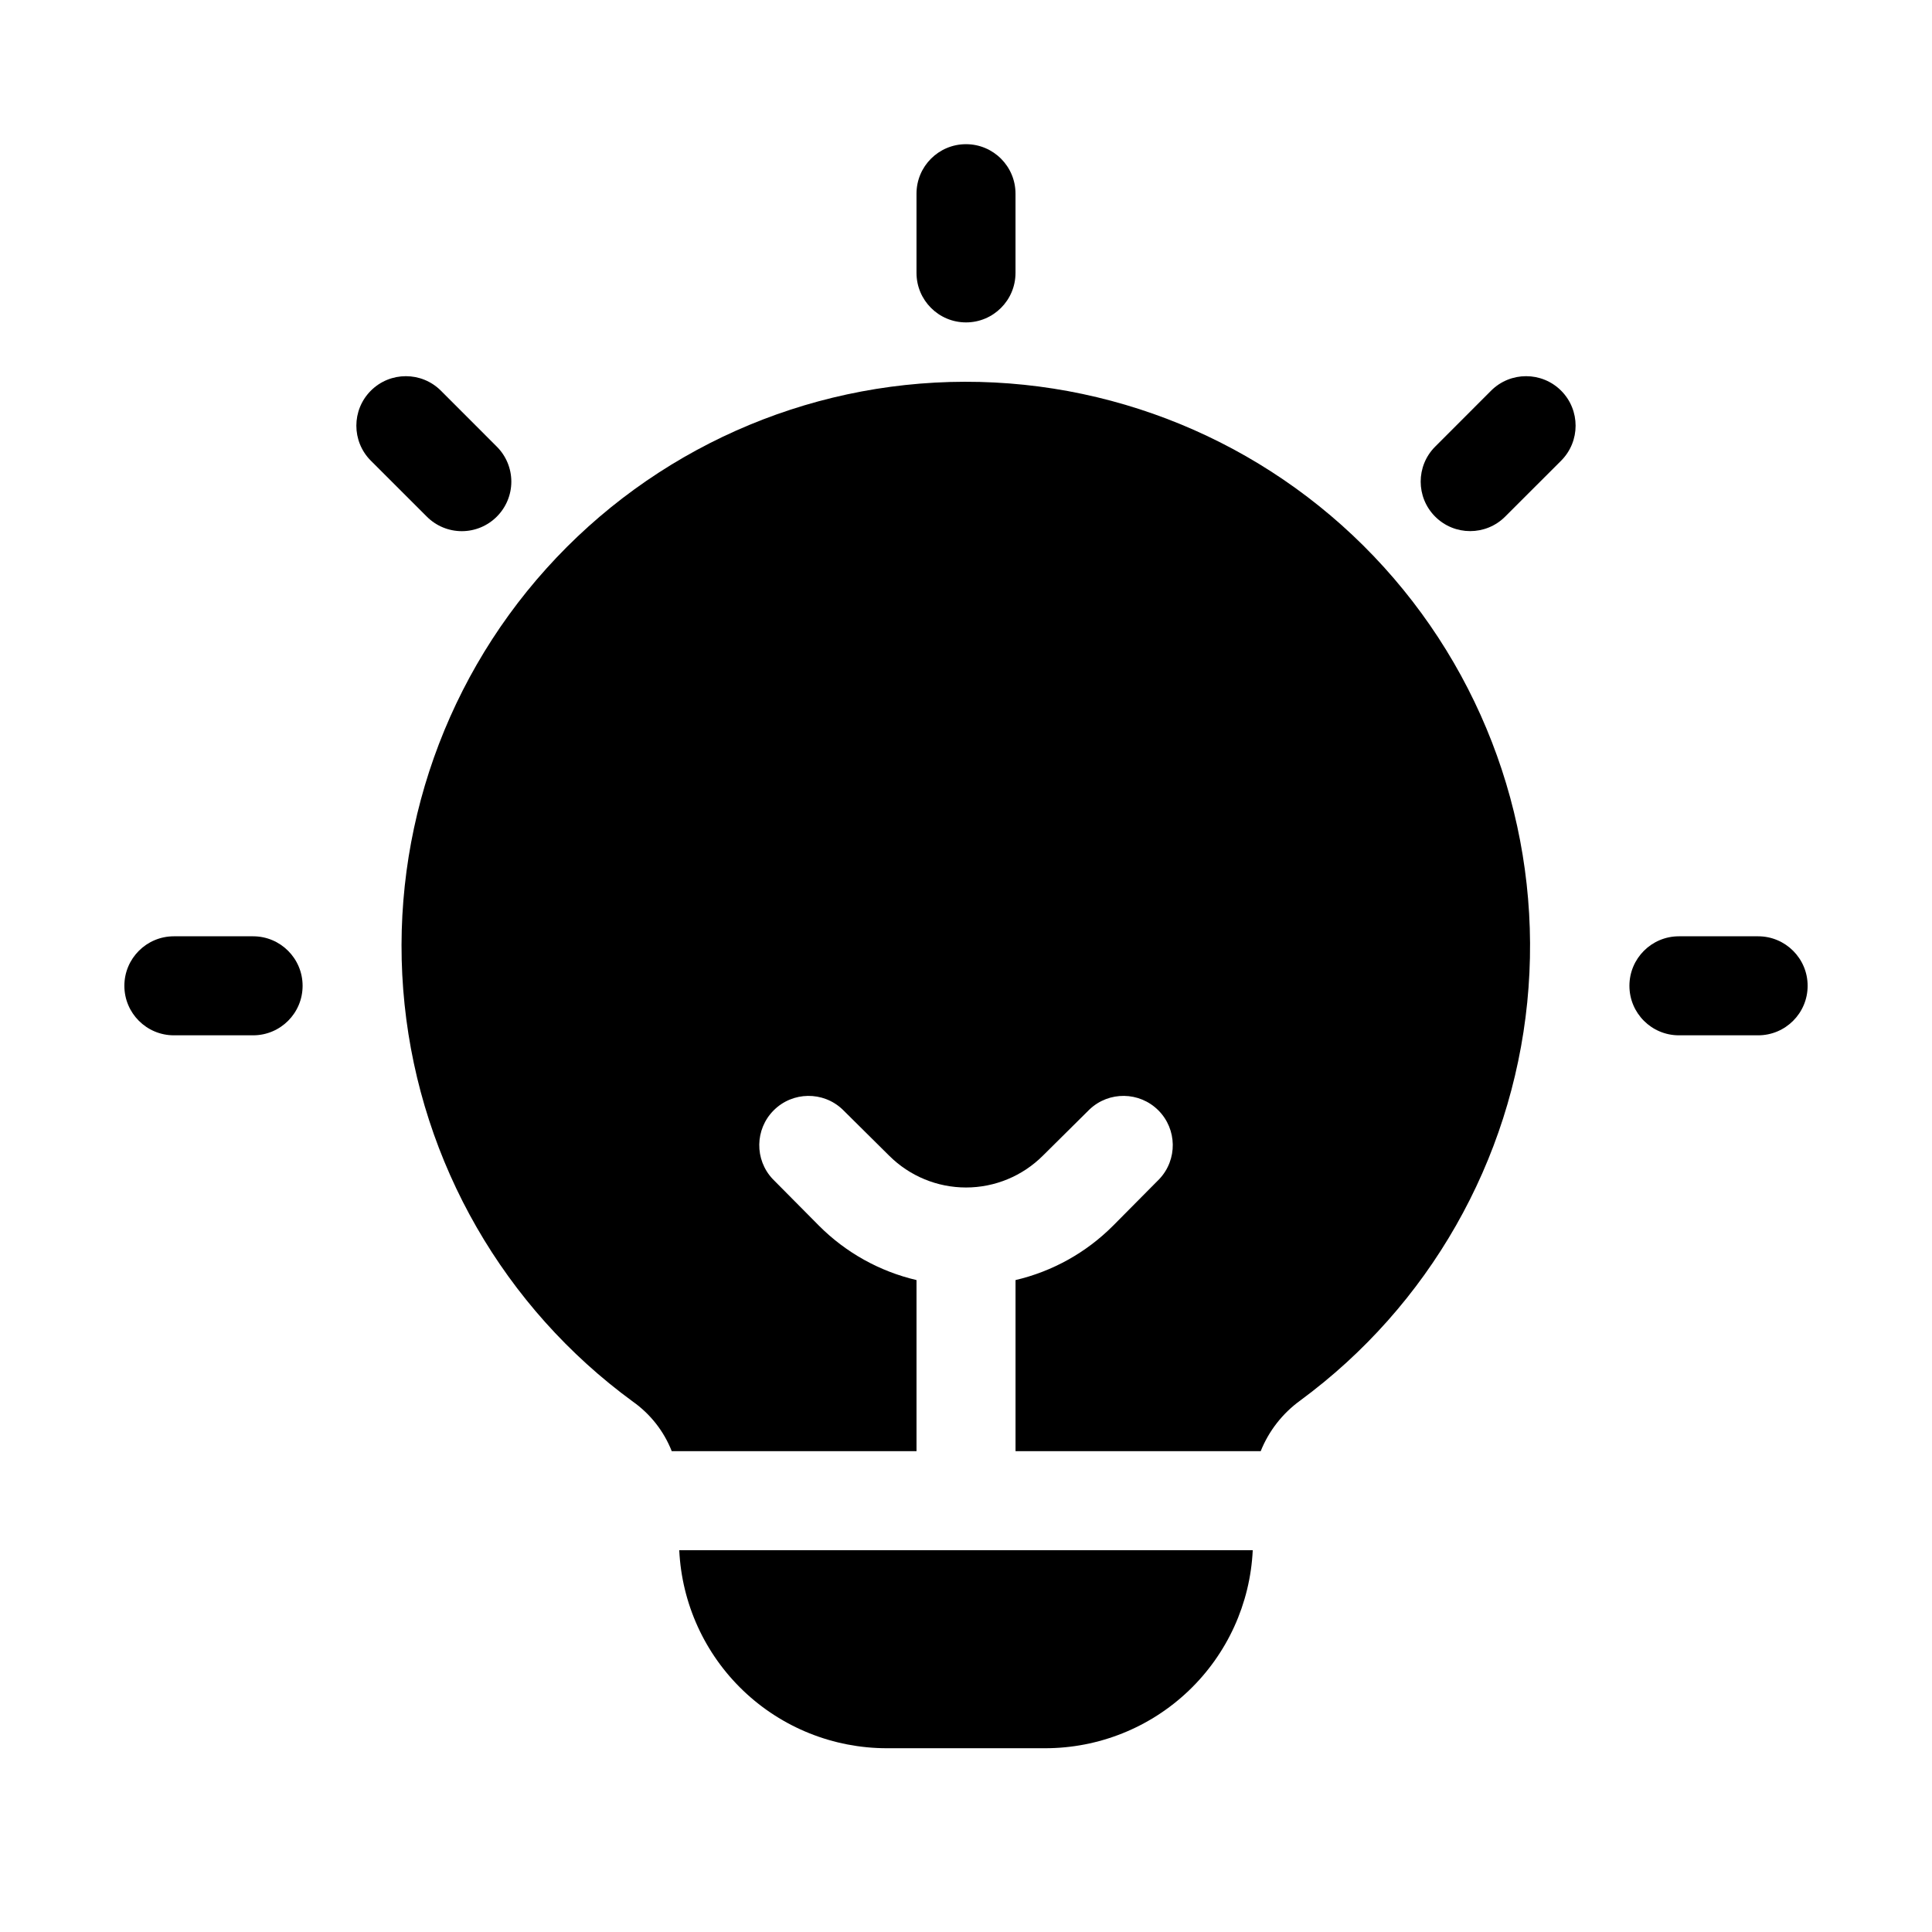
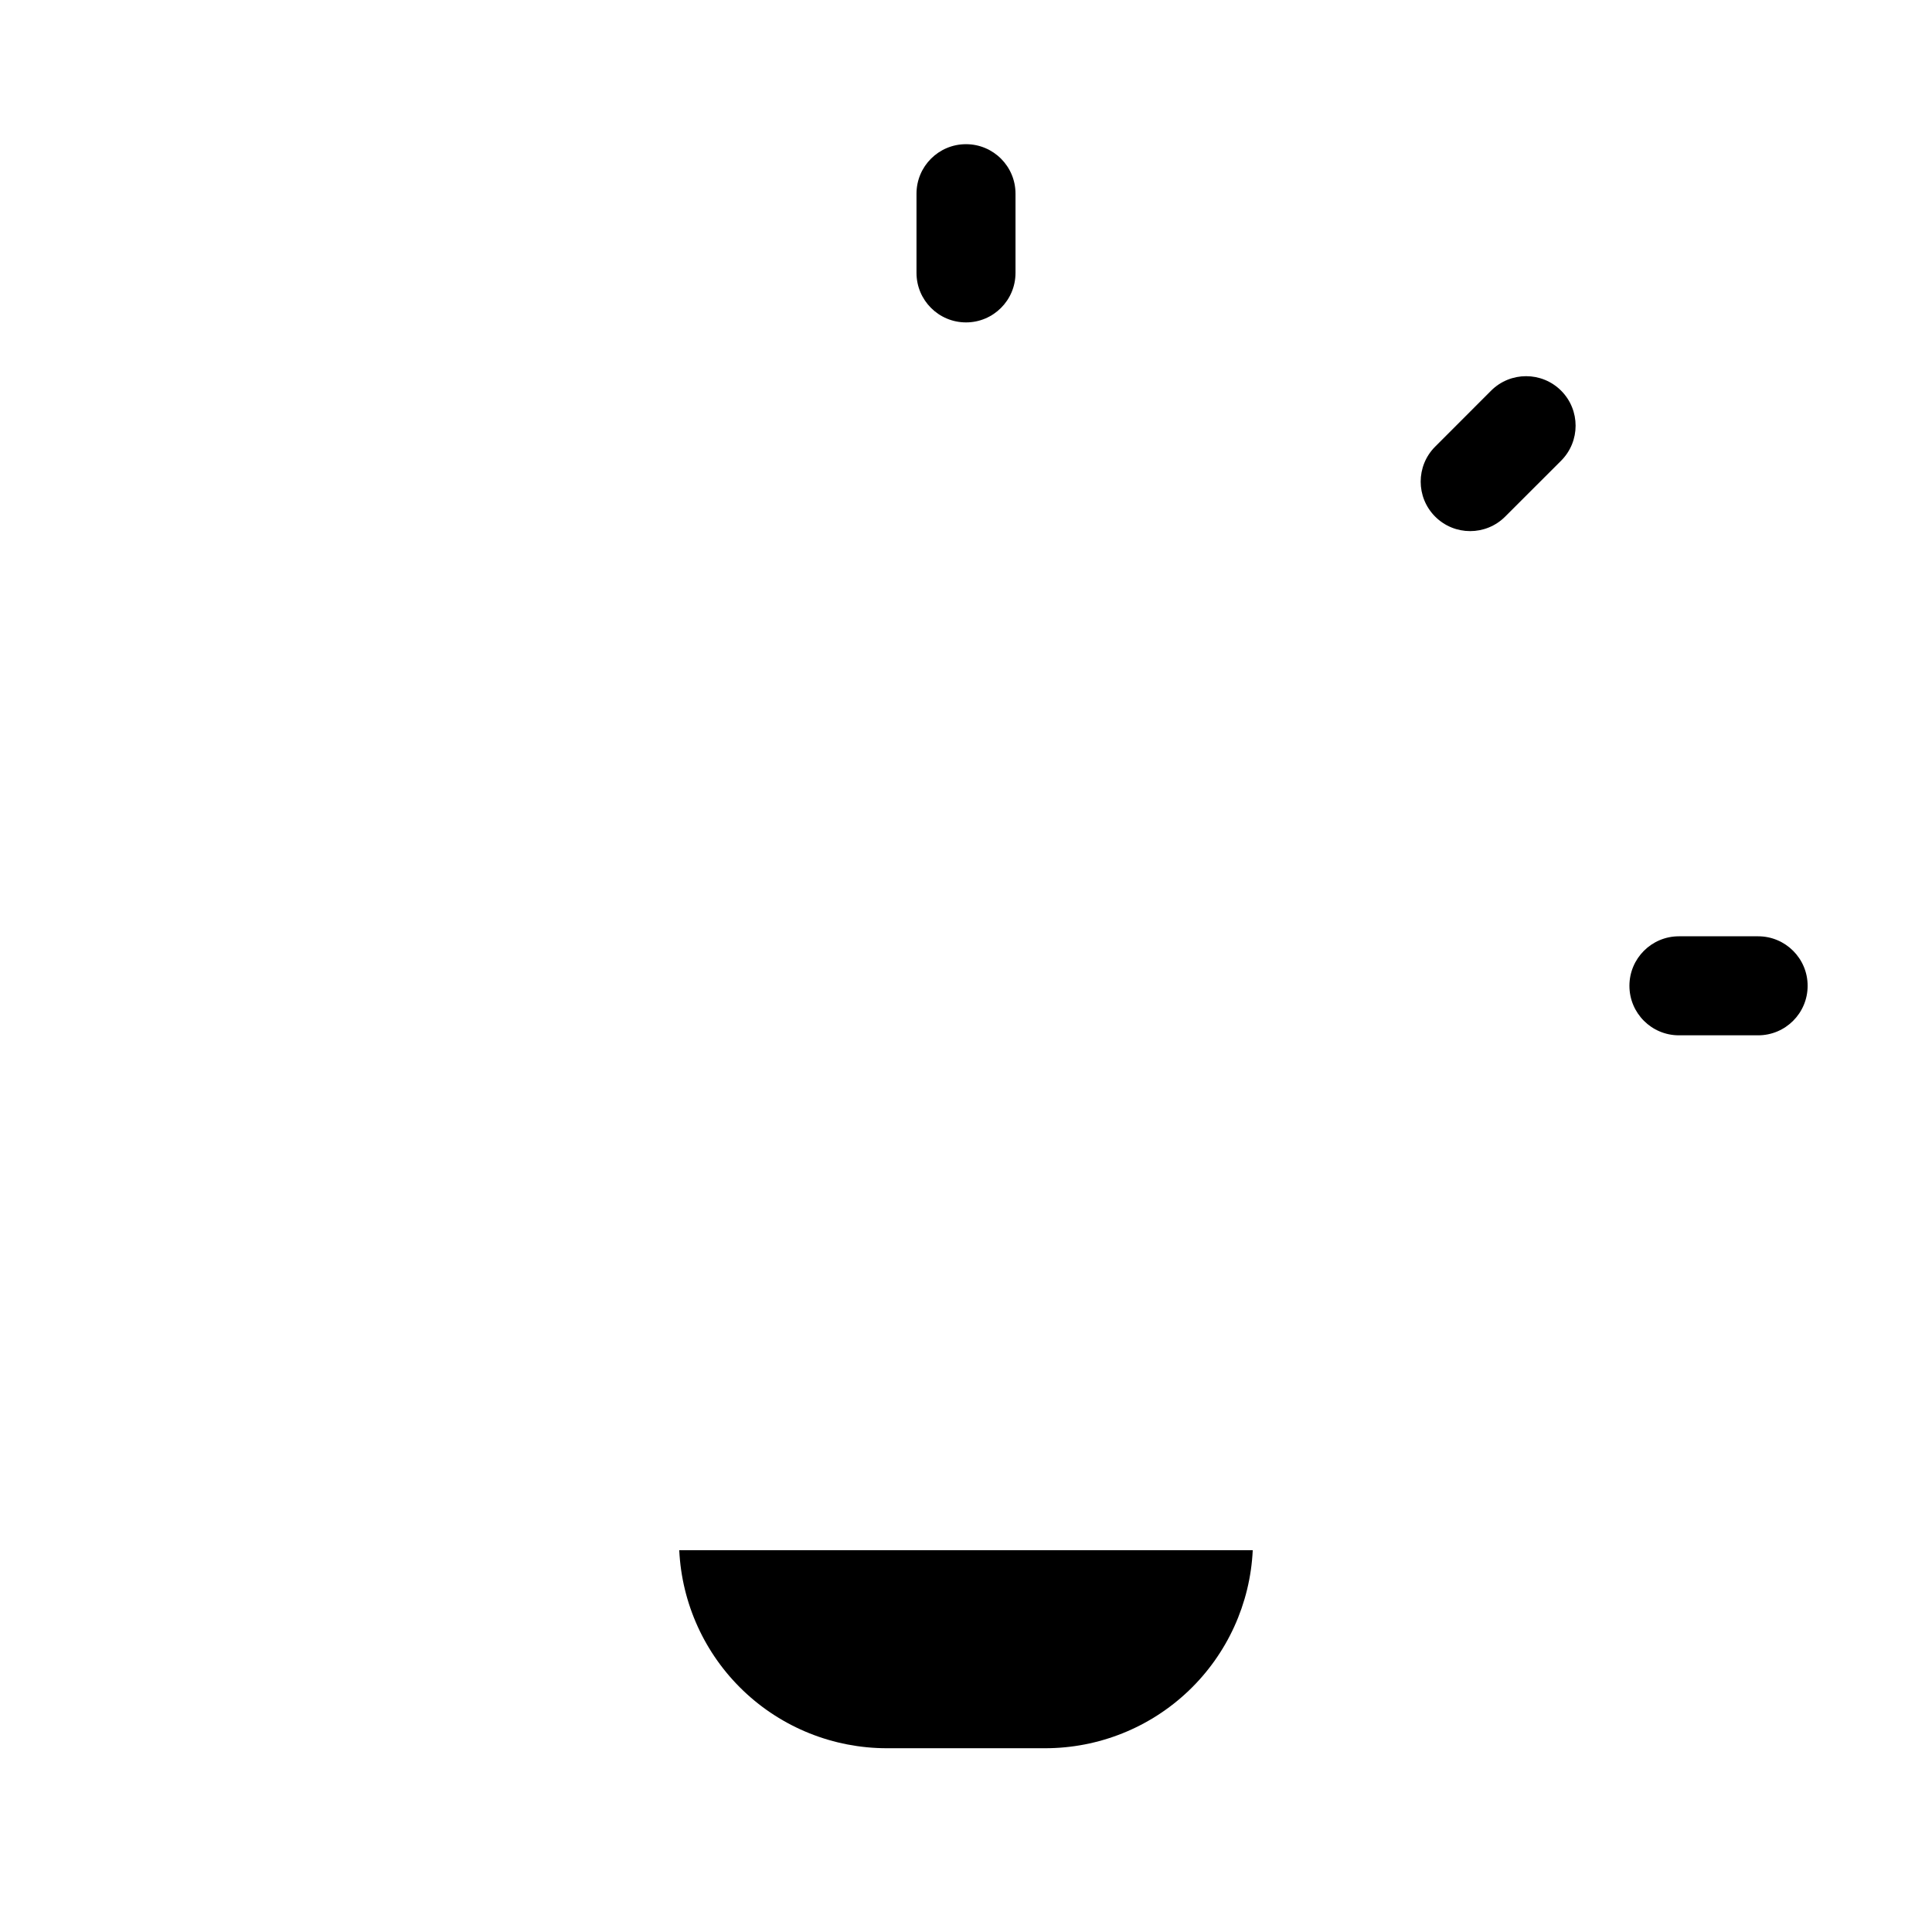
<svg xmlns="http://www.w3.org/2000/svg" fill="#000000" width="800px" height="800px" version="1.1" viewBox="144 144 512 512">
  <g>
    <path d="m413.12 216.32v-20.992c0-7.246-5.871-13.117-13.117-13.117s-13.121 5.871-13.121 13.117v20.992c0 7.246 5.875 13.121 13.121 13.121s13.117-5.875 13.117-13.121z" />
-     <path d="m275.66 280.91c2.461-2.457 3.848-5.793 3.848-9.273s-1.387-6.816-3.848-9.273l-14.82-14.832c-5.125-5.121-13.434-5.121-18.559 0-5.125 5.125-5.125 13.434 0 18.559l14.832 14.82c2.453 2.465 5.793 3.852 9.273 3.852s6.816-1.387 9.273-3.852z" />
-     <path d="m190.08 418.37h20.992c7.246 0 13.121-5.875 13.121-13.121s-5.875-13.121-13.121-13.121h-20.992c-7.246 0-13.121 5.875-13.121 13.121s5.875 13.121 13.121 13.121z" />
    <path d="m557.71 247.53c-5.125-5.117-13.43-5.117-18.555 0l-14.82 14.832c-5.121 5.121-5.121 13.426 0 18.547 5.121 5.121 13.422 5.121 18.547 0l14.832-14.82h-0.004c5.121-5.125 5.121-13.43 0-18.559z" />
    <path d="m588.93 418.37h20.992c7.246 0 13.121-5.875 13.121-13.121s-5.875-13.121-13.121-13.121h-20.992c-7.246 0-13.117 5.875-13.117 13.121s5.871 13.121 13.117 13.121z" />
    <path d="m379.01 607.3h41.984c14.156-0.004 27.766-5.453 38.008-15.227 10.242-9.773 16.324-23.113 16.988-37.254h-151.98c0.664 14.141 6.746 27.48 16.988 37.254 10.242 9.773 23.855 15.223 38.012 15.227z" />
-     <path d="m488.59 515.14c34.07-25.078 55.922-63.41 60.145-105.5 4.223-42.09-9.578-84.004-37.988-115.35-28.406-31.348-68.766-49.191-111.07-49.117-42.305 0.074-82.598 18.066-110.89 49.512-28.297 31.445-41.949 73.406-37.574 115.48 4.371 42.074 26.363 80.332 60.52 105.29 4.633 3.281 8.211 7.84 10.285 13.121h64.867v-45.344c-9.781-2.289-18.723-7.269-25.82-14.379l-12.281-12.387v0.004c-4.859-5.141-4.746-13.215 0.258-18.219 5-5 13.074-5.117 18.215-0.254l12.387 12.281v-0.004c5.402 5.394 12.727 8.426 20.363 8.426 7.633 0 14.957-3.031 20.359-8.426l12.387-12.281v0.004c5.141-4.863 13.215-4.746 18.219 0.254 5 5.004 5.113 13.078 0.254 18.219l-12.281 12.387v-0.004c-7.094 7.109-16.039 12.09-25.82 14.379v45.344h64.973c2.156-5.379 5.797-10.039 10.496-13.434z" />
  </g>
</svg>